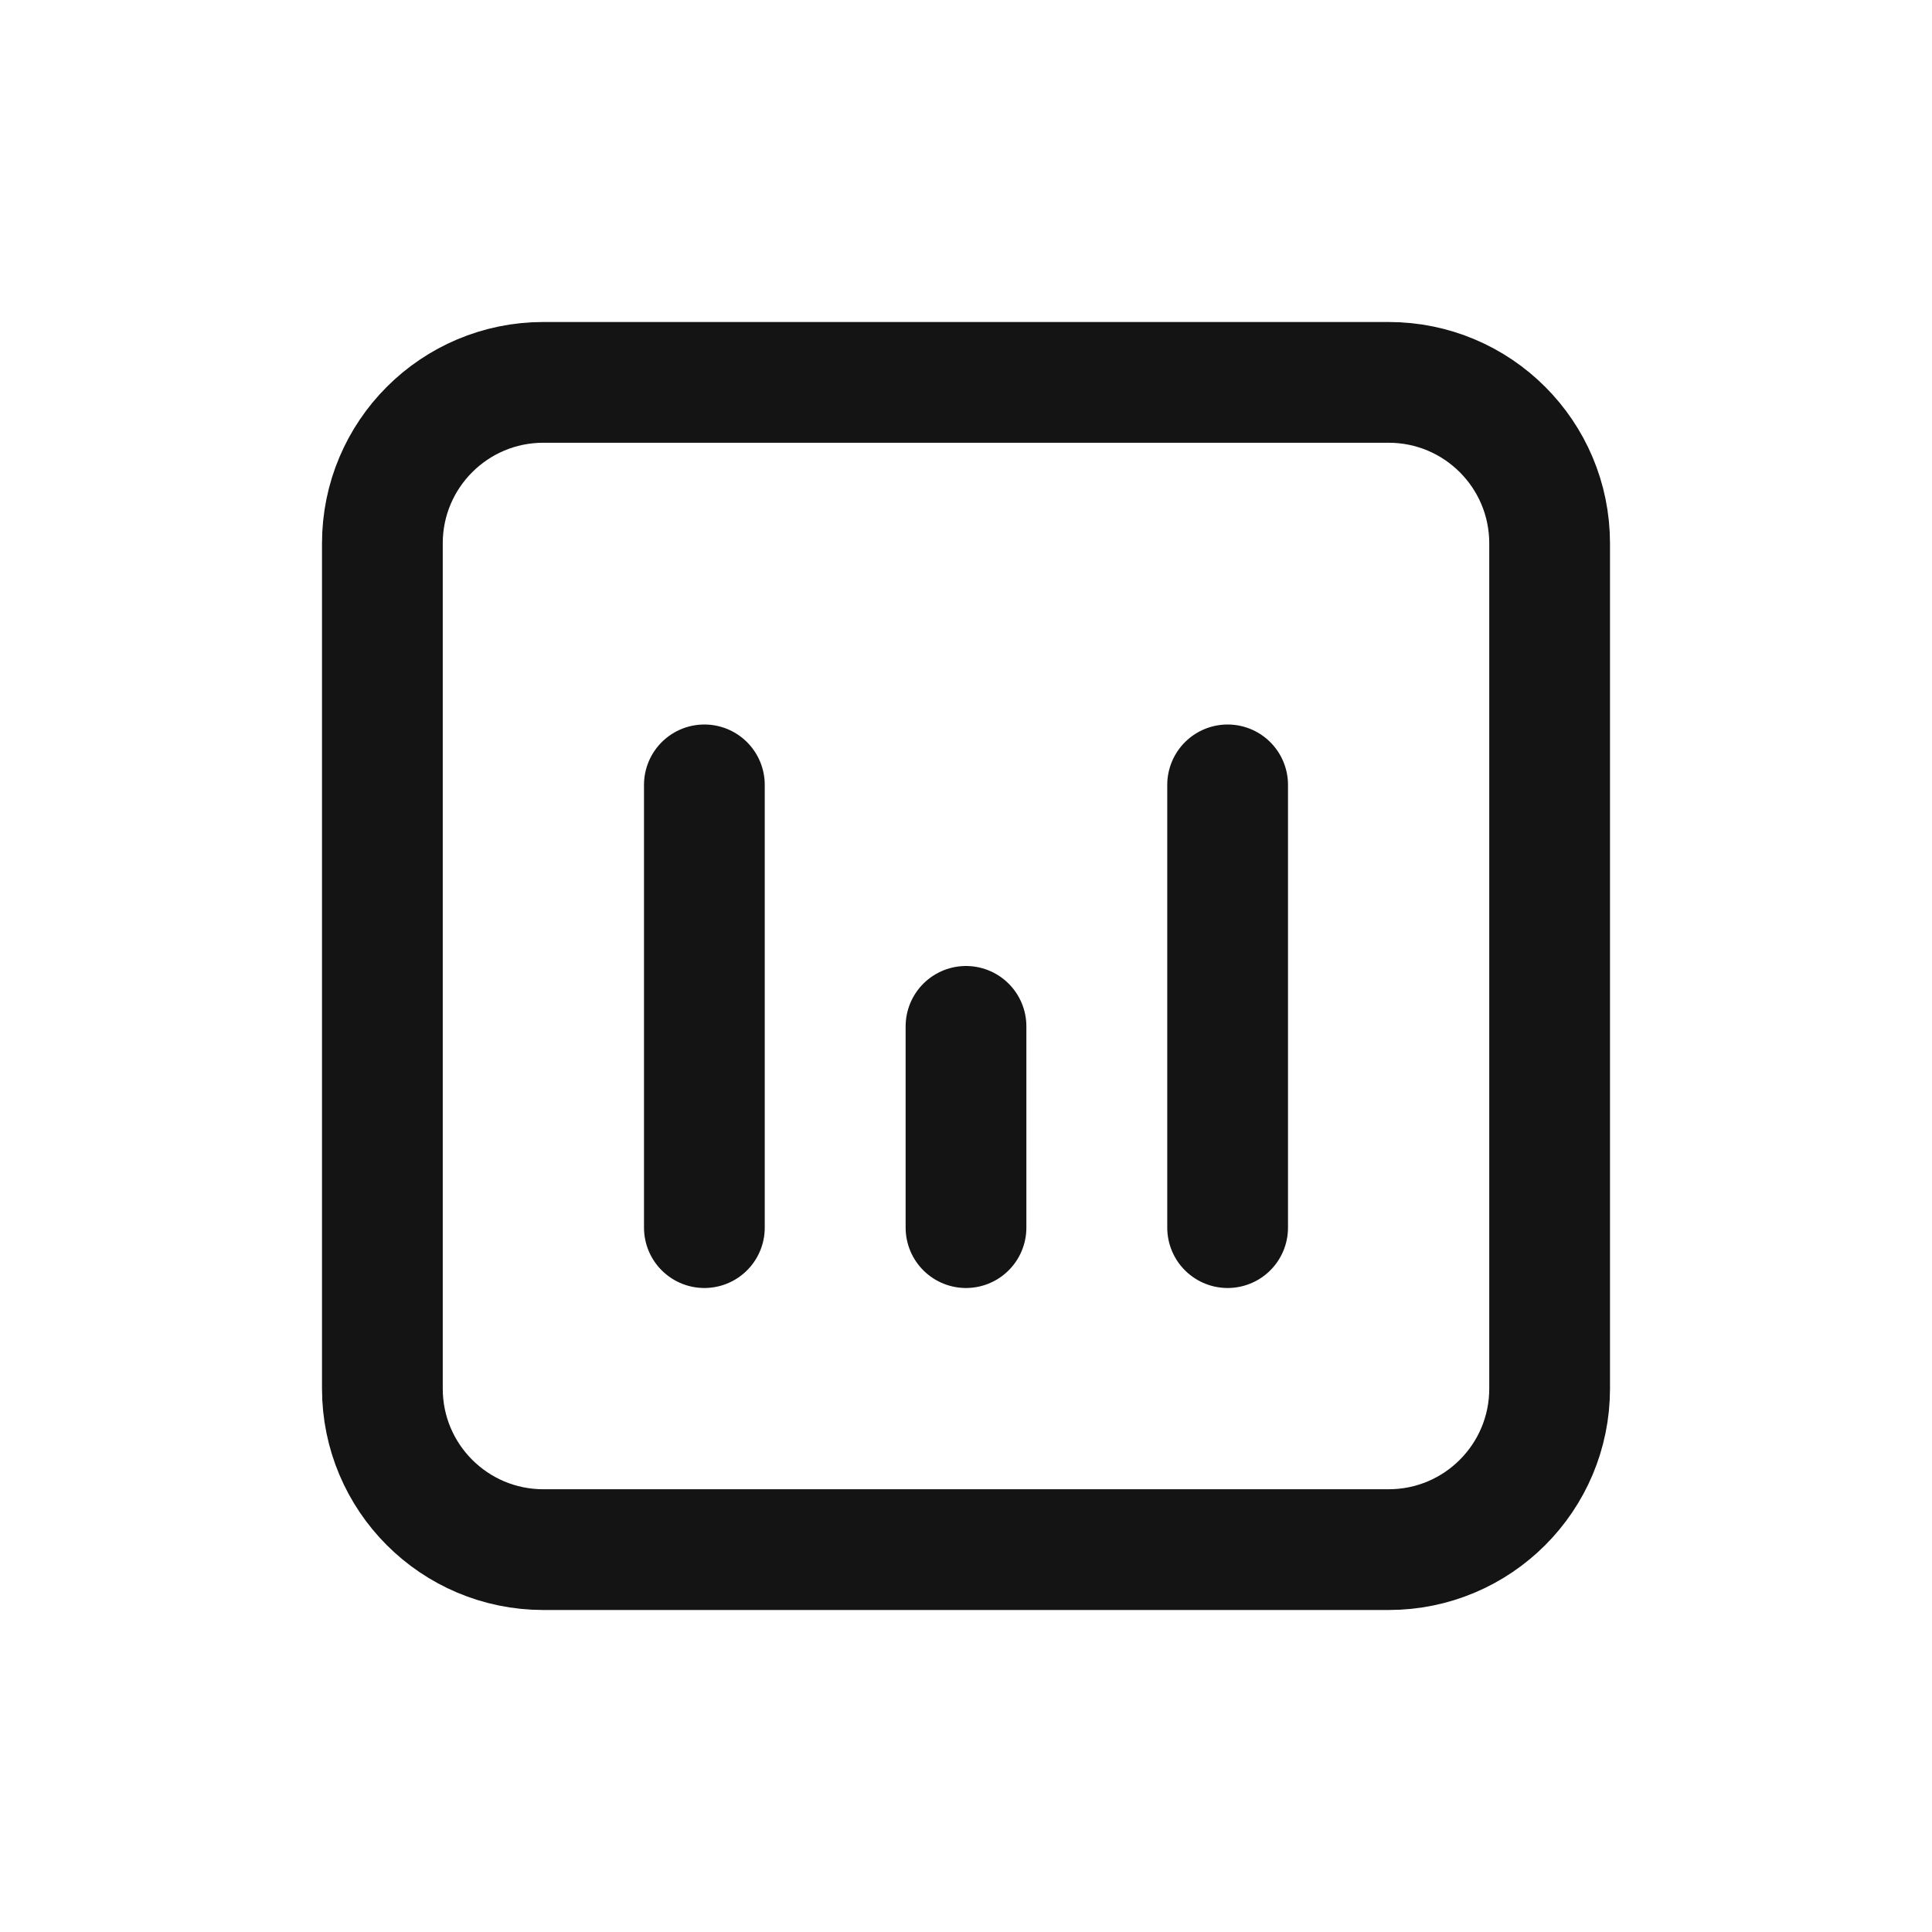
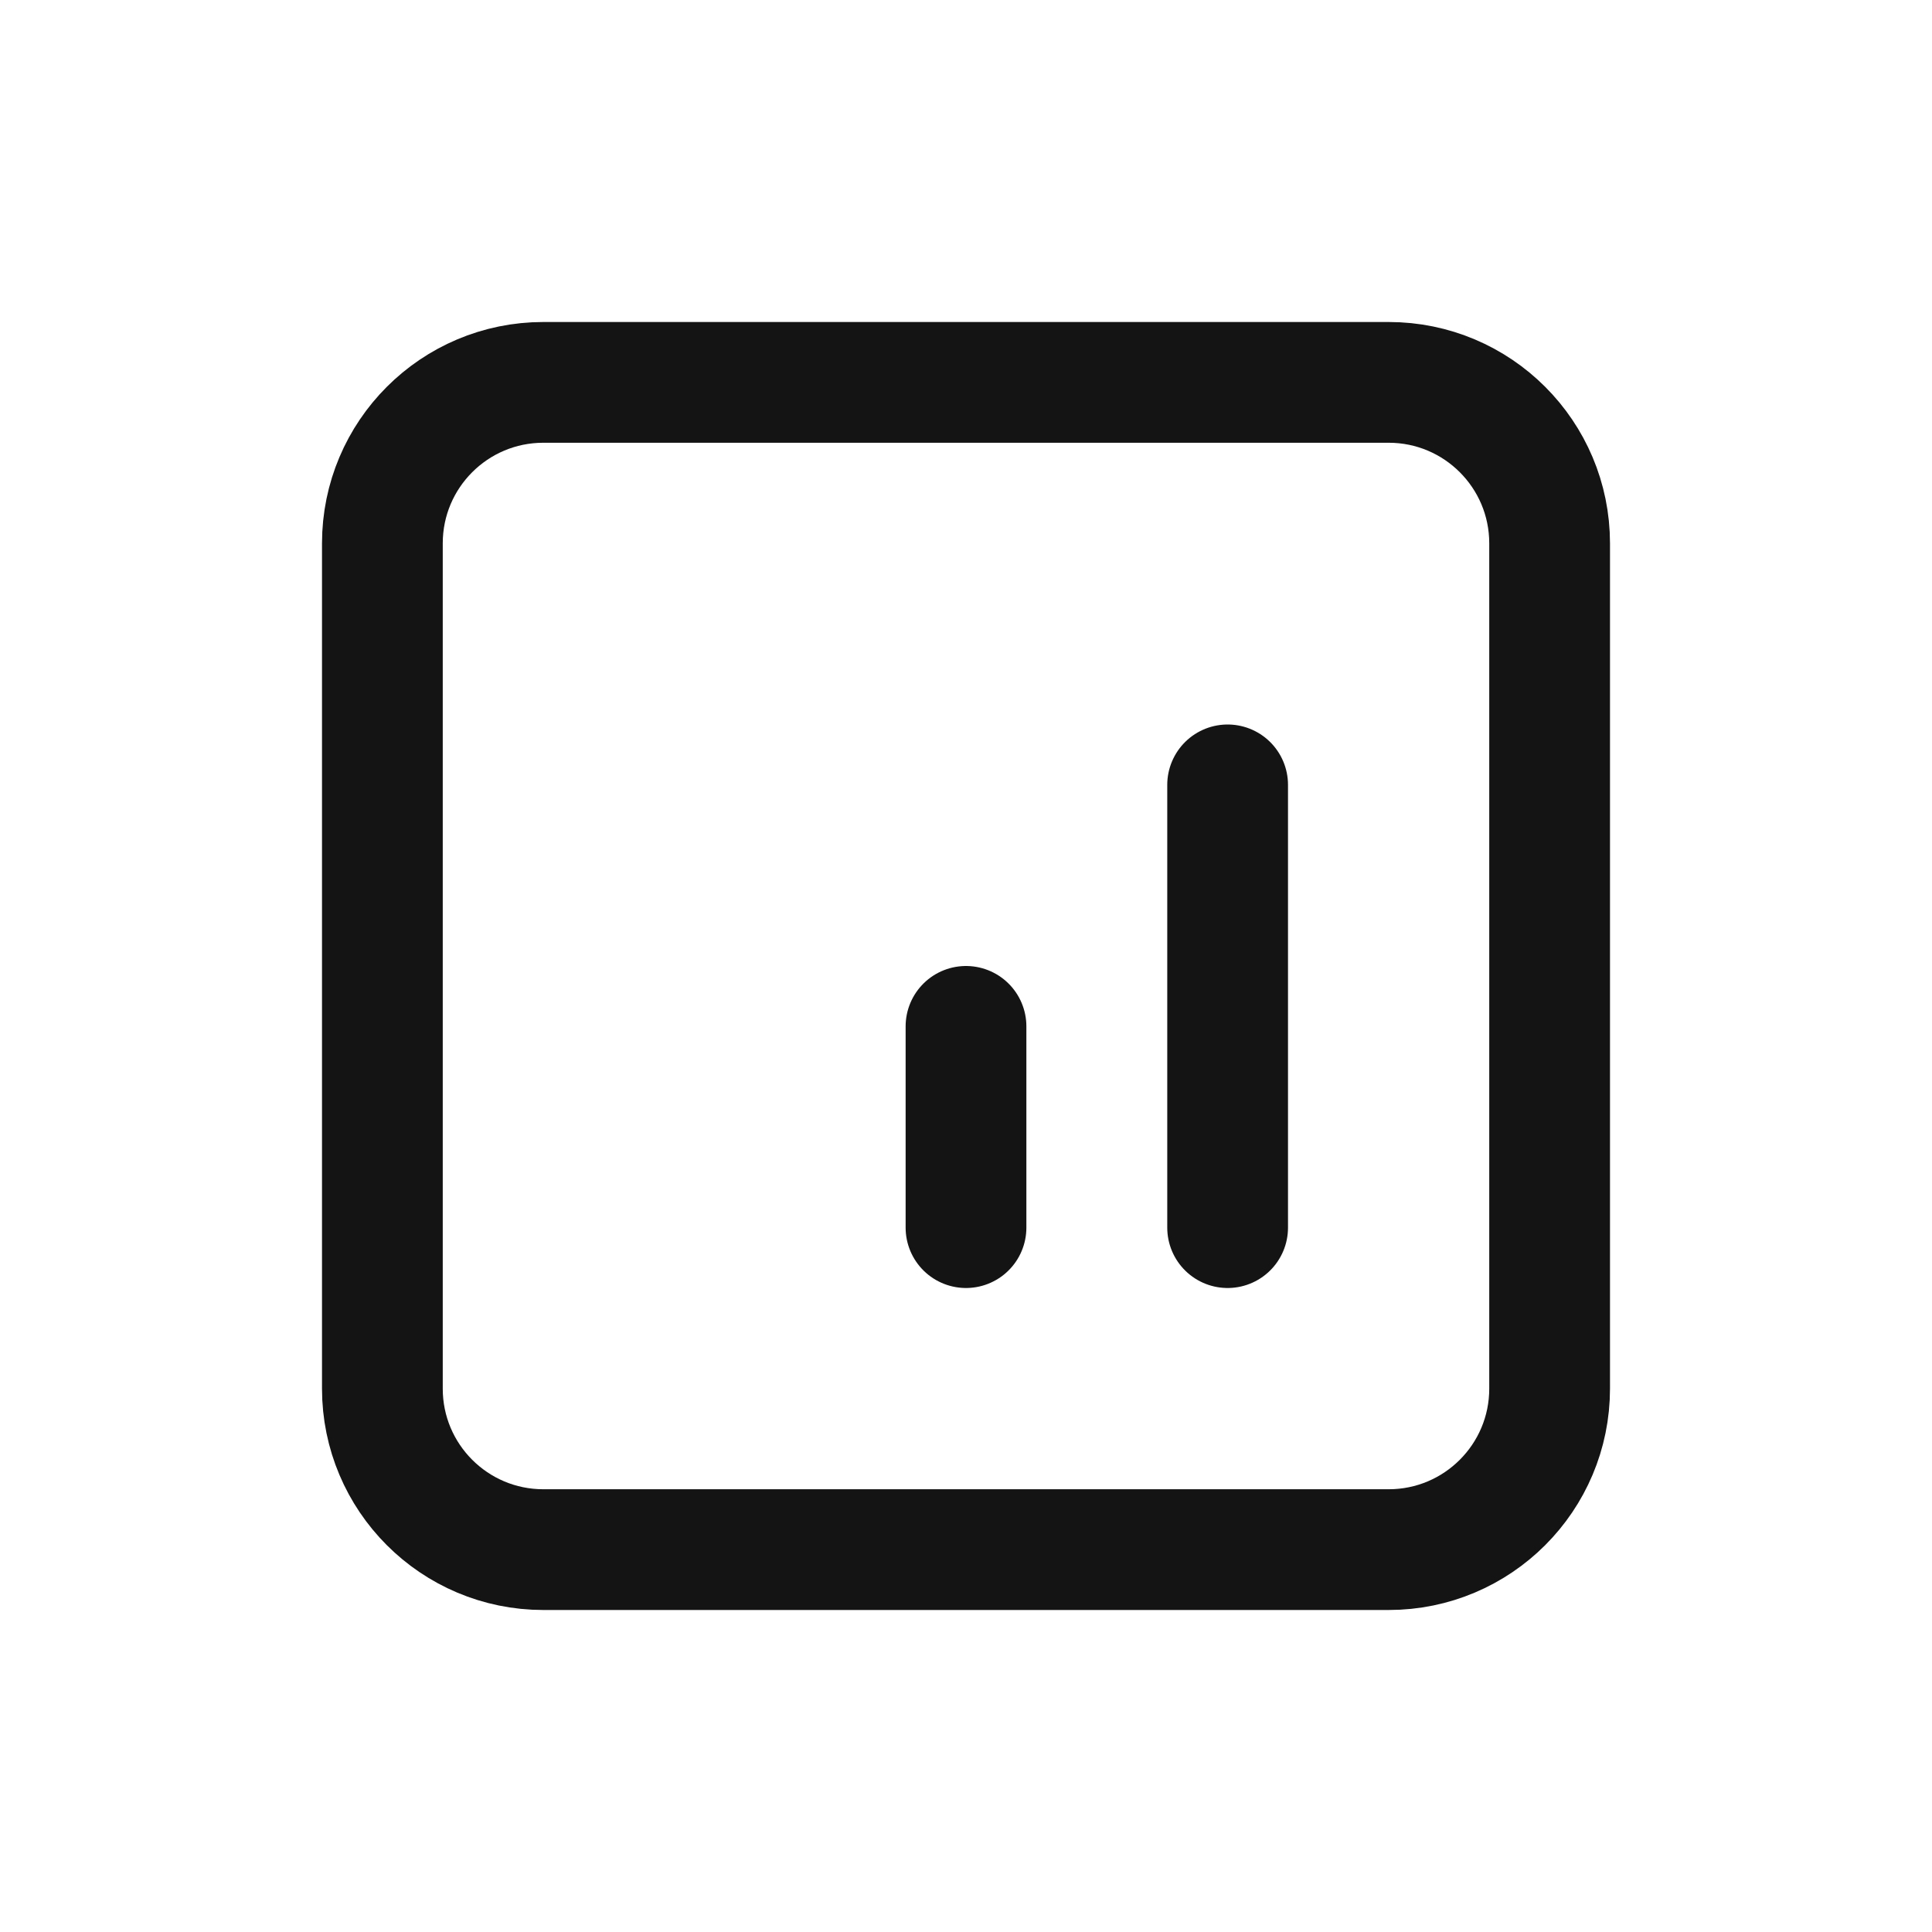
<svg xmlns="http://www.w3.org/2000/svg" width="24" height="24" viewBox="0 0 24 24" fill="none">
  <path d="M4.75 6.75C4.75 5.645 5.645 4.75 6.75 4.75H17.25C18.355 4.75 19.25 5.645 19.25 6.75V17.25C19.25 18.355 18.355 19.25 17.25 19.25H6.75C5.645 19.25 4.75 18.355 4.75 17.25V6.75Z" stroke="#141414" stroke-width="1.5" stroke-linecap="round" stroke-linejoin="round" />
-   <path d="M8.75 15.25V9.75" stroke="#141414" stroke-width="1.5" stroke-linecap="round" stroke-linejoin="round" />
  <path d="M15.25 15.25V9.75" stroke="#141414" stroke-width="1.5" stroke-linecap="round" stroke-linejoin="round" />
  <path d="M12 15.25V12.75" stroke="#141414" stroke-width="1.5" stroke-linecap="round" stroke-linejoin="round" />
</svg>